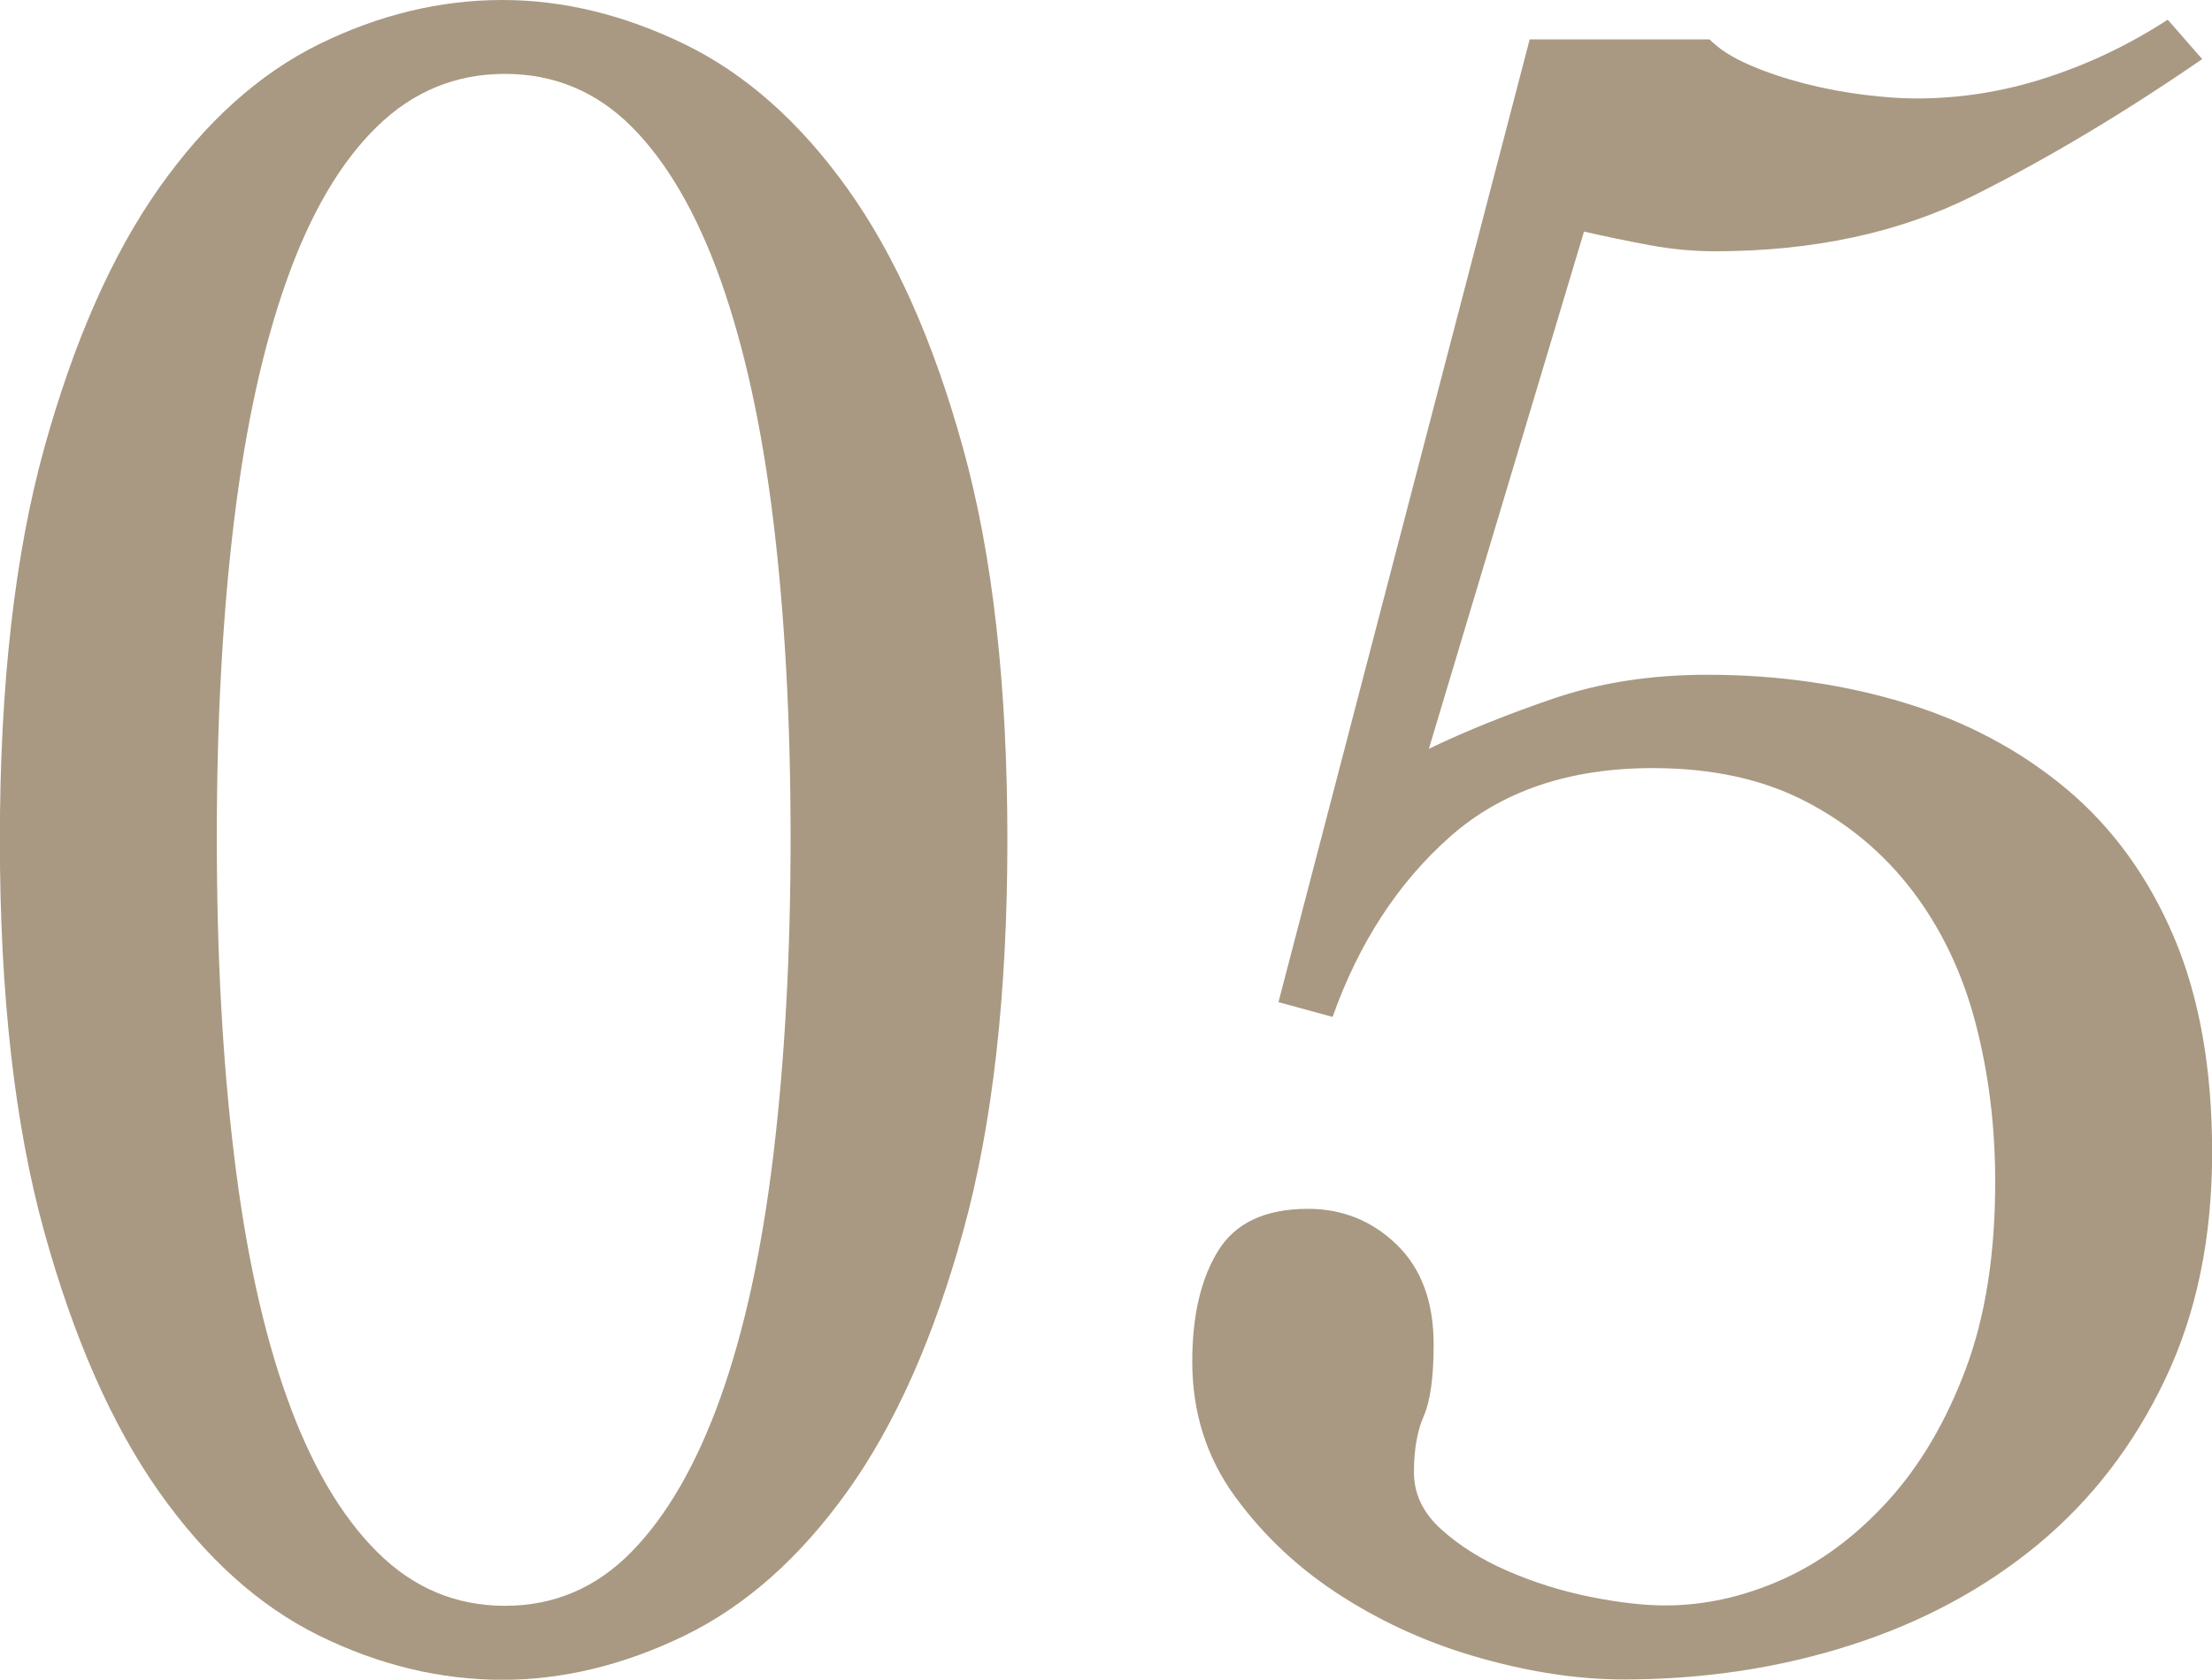
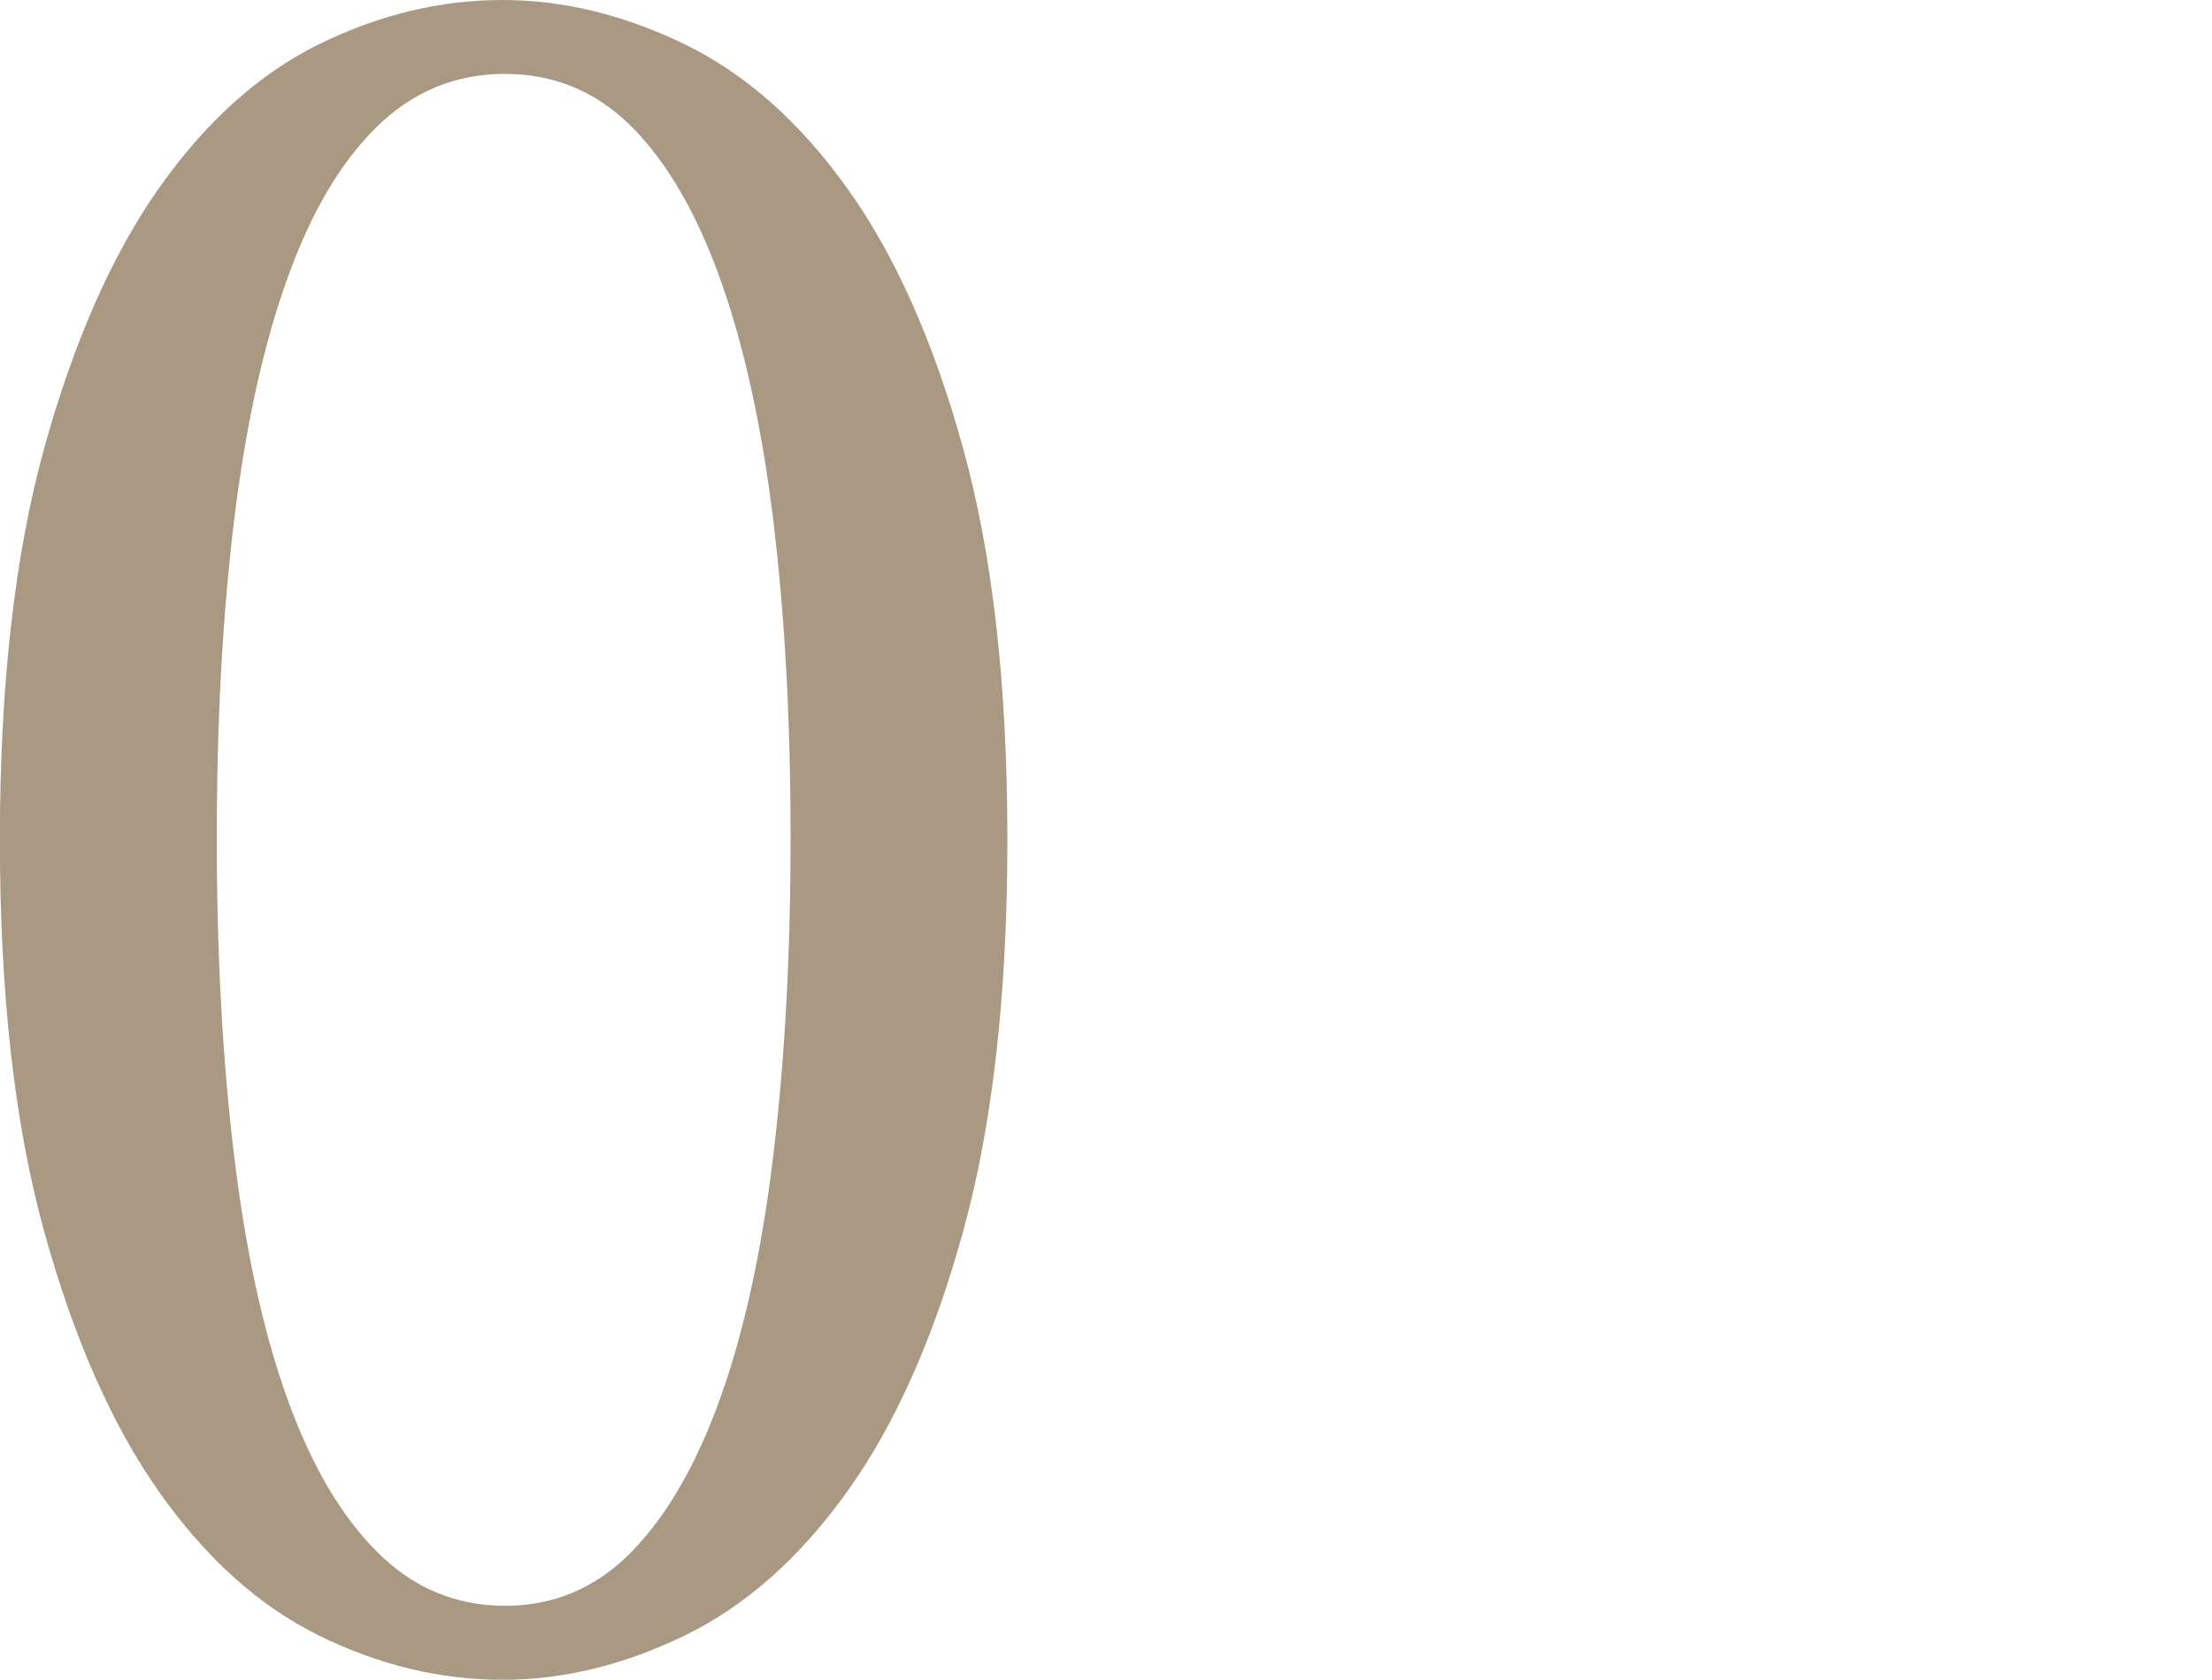
<svg xmlns="http://www.w3.org/2000/svg" id="_レイヤー_1" data-name="レイヤー_1" width="17.182" height="13.049" version="1.1" viewBox="0 0 17.182 13.049">
  <path d="M3.903,0c.472,0,.944.115,1.416.344.472.23.893.603,1.263,1.12.37.517.67,1.189.899,2.019.23.829.344,1.843.344,3.042,0,1.199-.115,2.213-.344,3.042-.229.83-.529,1.502-.899,2.019-.37.517-.791.89-1.263,1.12-.472.229-.944.344-1.416.344-.485,0-.96-.115-1.426-.344-.466-.23-.88-.603-1.244-1.12s-.66-1.189-.89-2.019c-.229-.829-.344-1.843-.344-3.042,0-1.199.115-2.213.344-3.042.23-.829.526-1.502.89-2.019s.778-.89,1.244-1.12c.466-.229.94-.344,1.426-.344ZM3.922.574c-.383,0-.715.137-.995.411-.281.274-.514.67-.698,1.187-.185.517-.322,1.142-.411,1.875-.089.733-.134,1.553-.134,2.458,0,.906.044,1.729.134,2.468.089.74.226,1.368.411,1.885.185.517.418.916.698,1.196.28.281.612.421.995.421.383,0,.711-.14.985-.421.274-.28.504-.679.689-1.196.185-.517.322-1.145.411-1.885.089-.739.134-1.562.134-2.468,0-.905-.045-1.725-.134-2.458-.089-.733-.227-1.358-.411-1.875-.185-.517-.415-.912-.689-1.187-.274-.274-.603-.411-.985-.411Z" fill="#a99982" />
-   <path d="M9.93,7.788L11.882.306h1.397c.076.077.182.144.316.201.134.058.278.105.43.144.153.039.306.067.459.086s.287.028.402.028c.344,0,.682-.054,1.014-.163.332-.108.644-.258.938-.449l.268.306c-.612.421-1.205.775-1.779,1.062-.574.287-1.244.431-2.009.431-.166,0-.335-.016-.507-.048-.172-.032-.342-.067-.507-.105l-1.205,4.018c.293-.141.618-.271.976-.393.357-.121.752-.182,1.186-.182.548,0,1.062.074,1.54.22.478.146.896.37,1.253.669.357.3.634.683.832,1.148.198.466.297,1.024.297,1.674,0,.664-.121,1.25-.364,1.76-.242.51-.571.938-.985,1.282-.415.344-.899.606-1.454.784-.555.179-1.145.268-1.77.268-.344,0-.711-.054-1.1-.163-.389-.108-.75-.268-1.081-.479-.332-.21-.609-.469-.833-.775s-.335-.657-.335-1.052c0-.357.067-.644.201-.861.134-.217.366-.326.698-.326.268,0,.498.093.689.278.191.185.287.443.287.775,0,.255-.026.44-.076.555-.051.115-.077.262-.077.44,0,.166.07.313.21.44s.312.236.517.325.418.156.641.201c.223.045.418.067.583.067.306,0,.609-.067.909-.201.3-.134.574-.338.823-.612.249-.274.45-.615.603-1.023.153-.408.229-.893.229-1.455,0-.433-.051-.845-.153-1.234-.102-.389-.265-.73-.488-1.024-.223-.293-.501-.526-.833-.698s-.727-.258-1.186-.258c-.65,0-1.177.179-1.578.536-.402.357-.705.823-.909,1.397l-.421-.115Z" fill="#a99982" />
</svg>